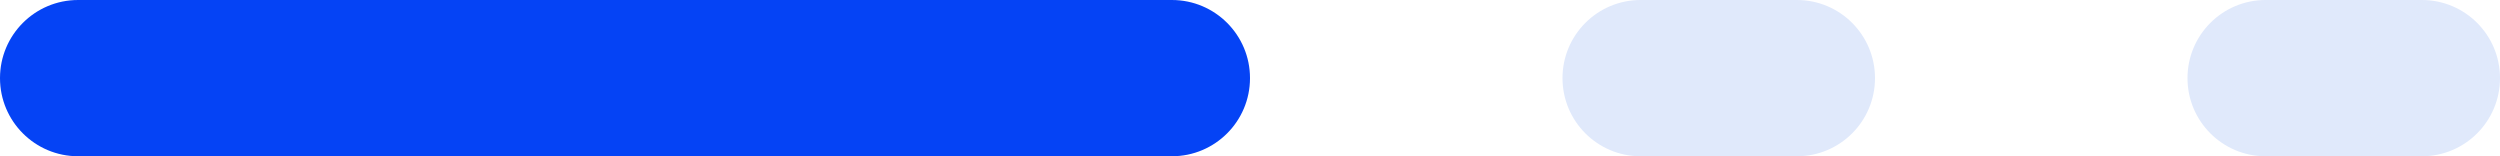
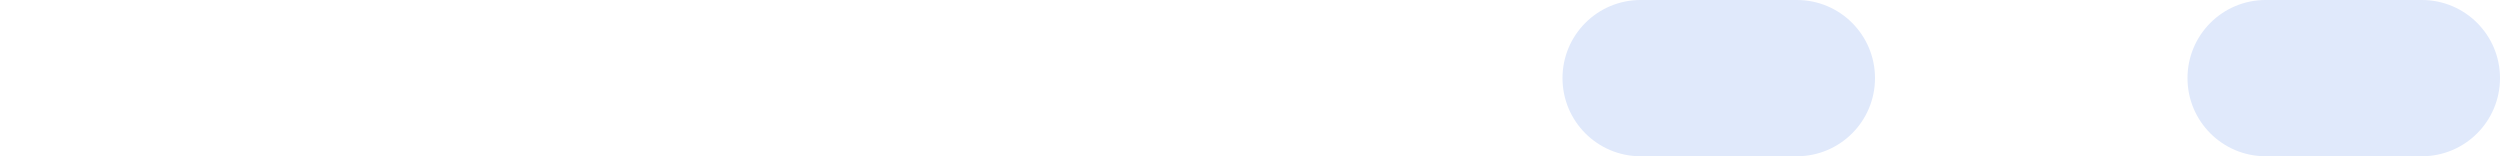
<svg xmlns="http://www.w3.org/2000/svg" width="64" height="4" viewBox="0 0 64 4" fill="none">
-   <path d="M0 2C0 0.895 0.895 0 2 0H30C31.105 0 32 0.895 32 2C32 3.105 31.105 4 30 4H2C0.895 4 0 3.105 0 2Z" fill="#0543F5" />
  <path d="M40 2C40 0.895 40.895 0 42 0H46C47.105 0 48 0.895 48 2C48 3.105 47.105 4 46 4H42C40.895 4 40 3.105 40 2Z" fill="#E0E9FB" />
  <path d="M56 2C56 0.895 56.895 0 58 0H62C63.105 0 64 0.895 64 2C64 3.105 63.105 4 62 4H58C56.895 4 56 3.105 56 2Z" fill="#E0E9FB" />
</svg>